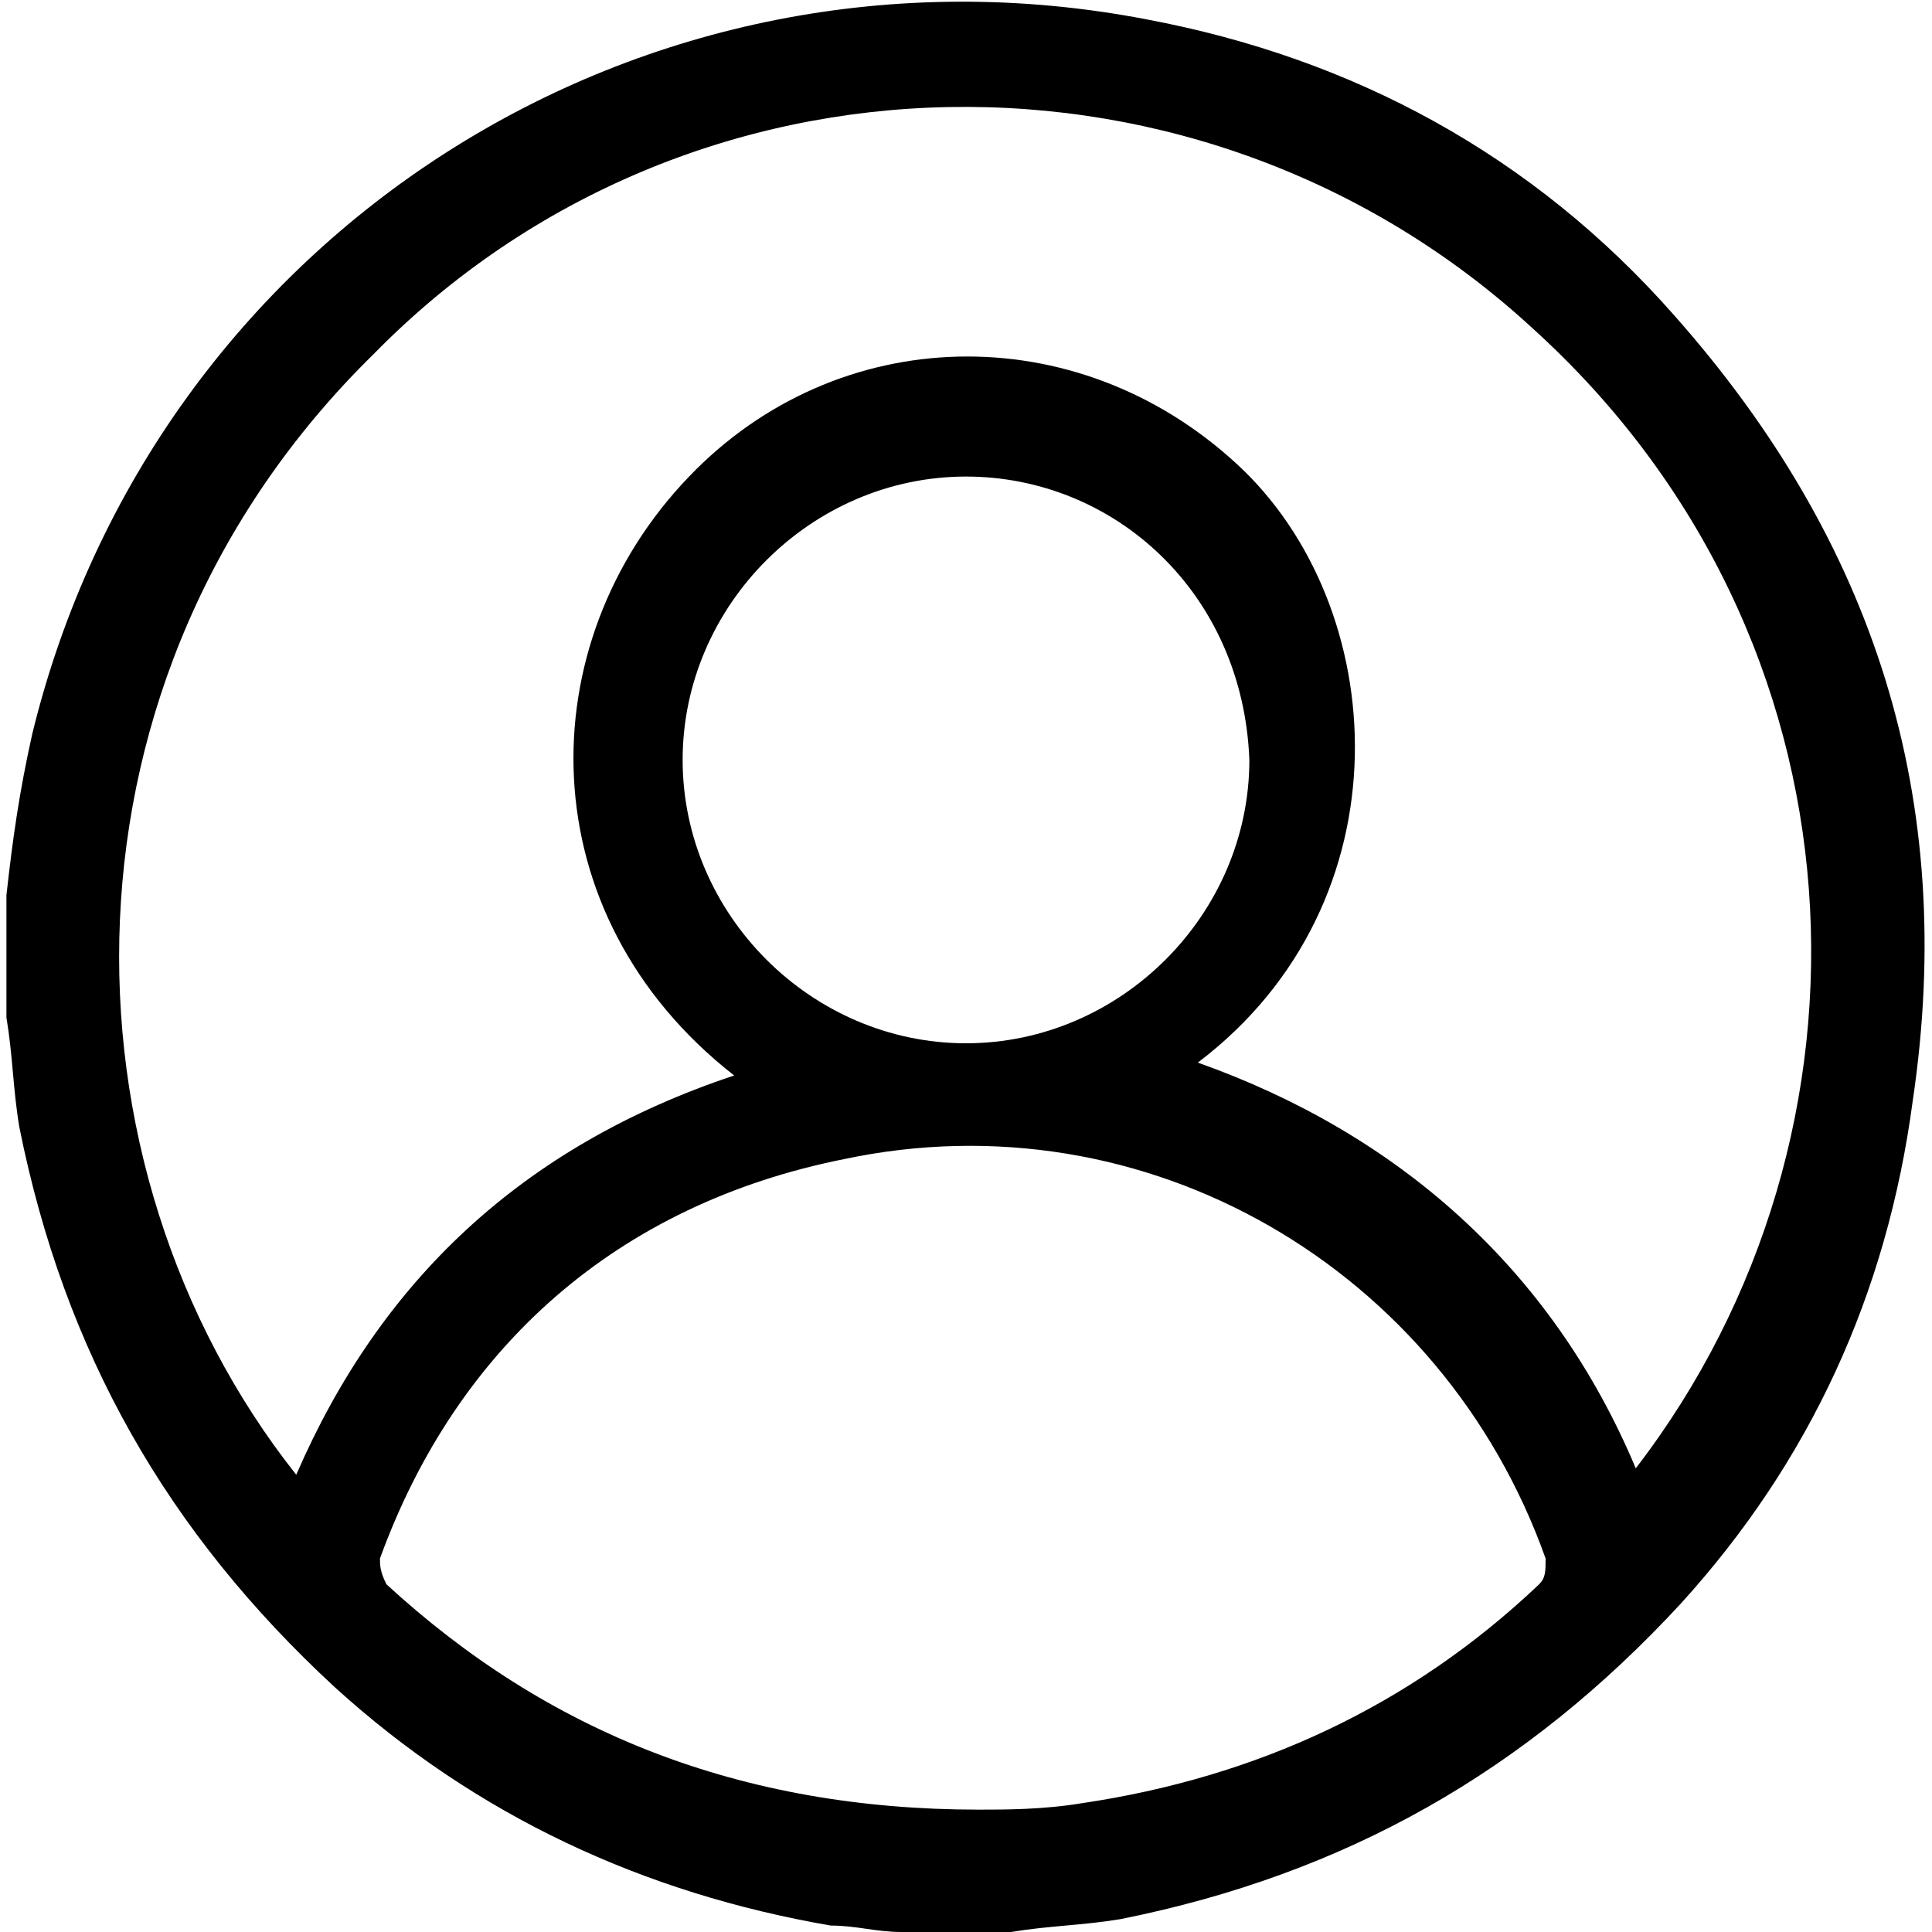
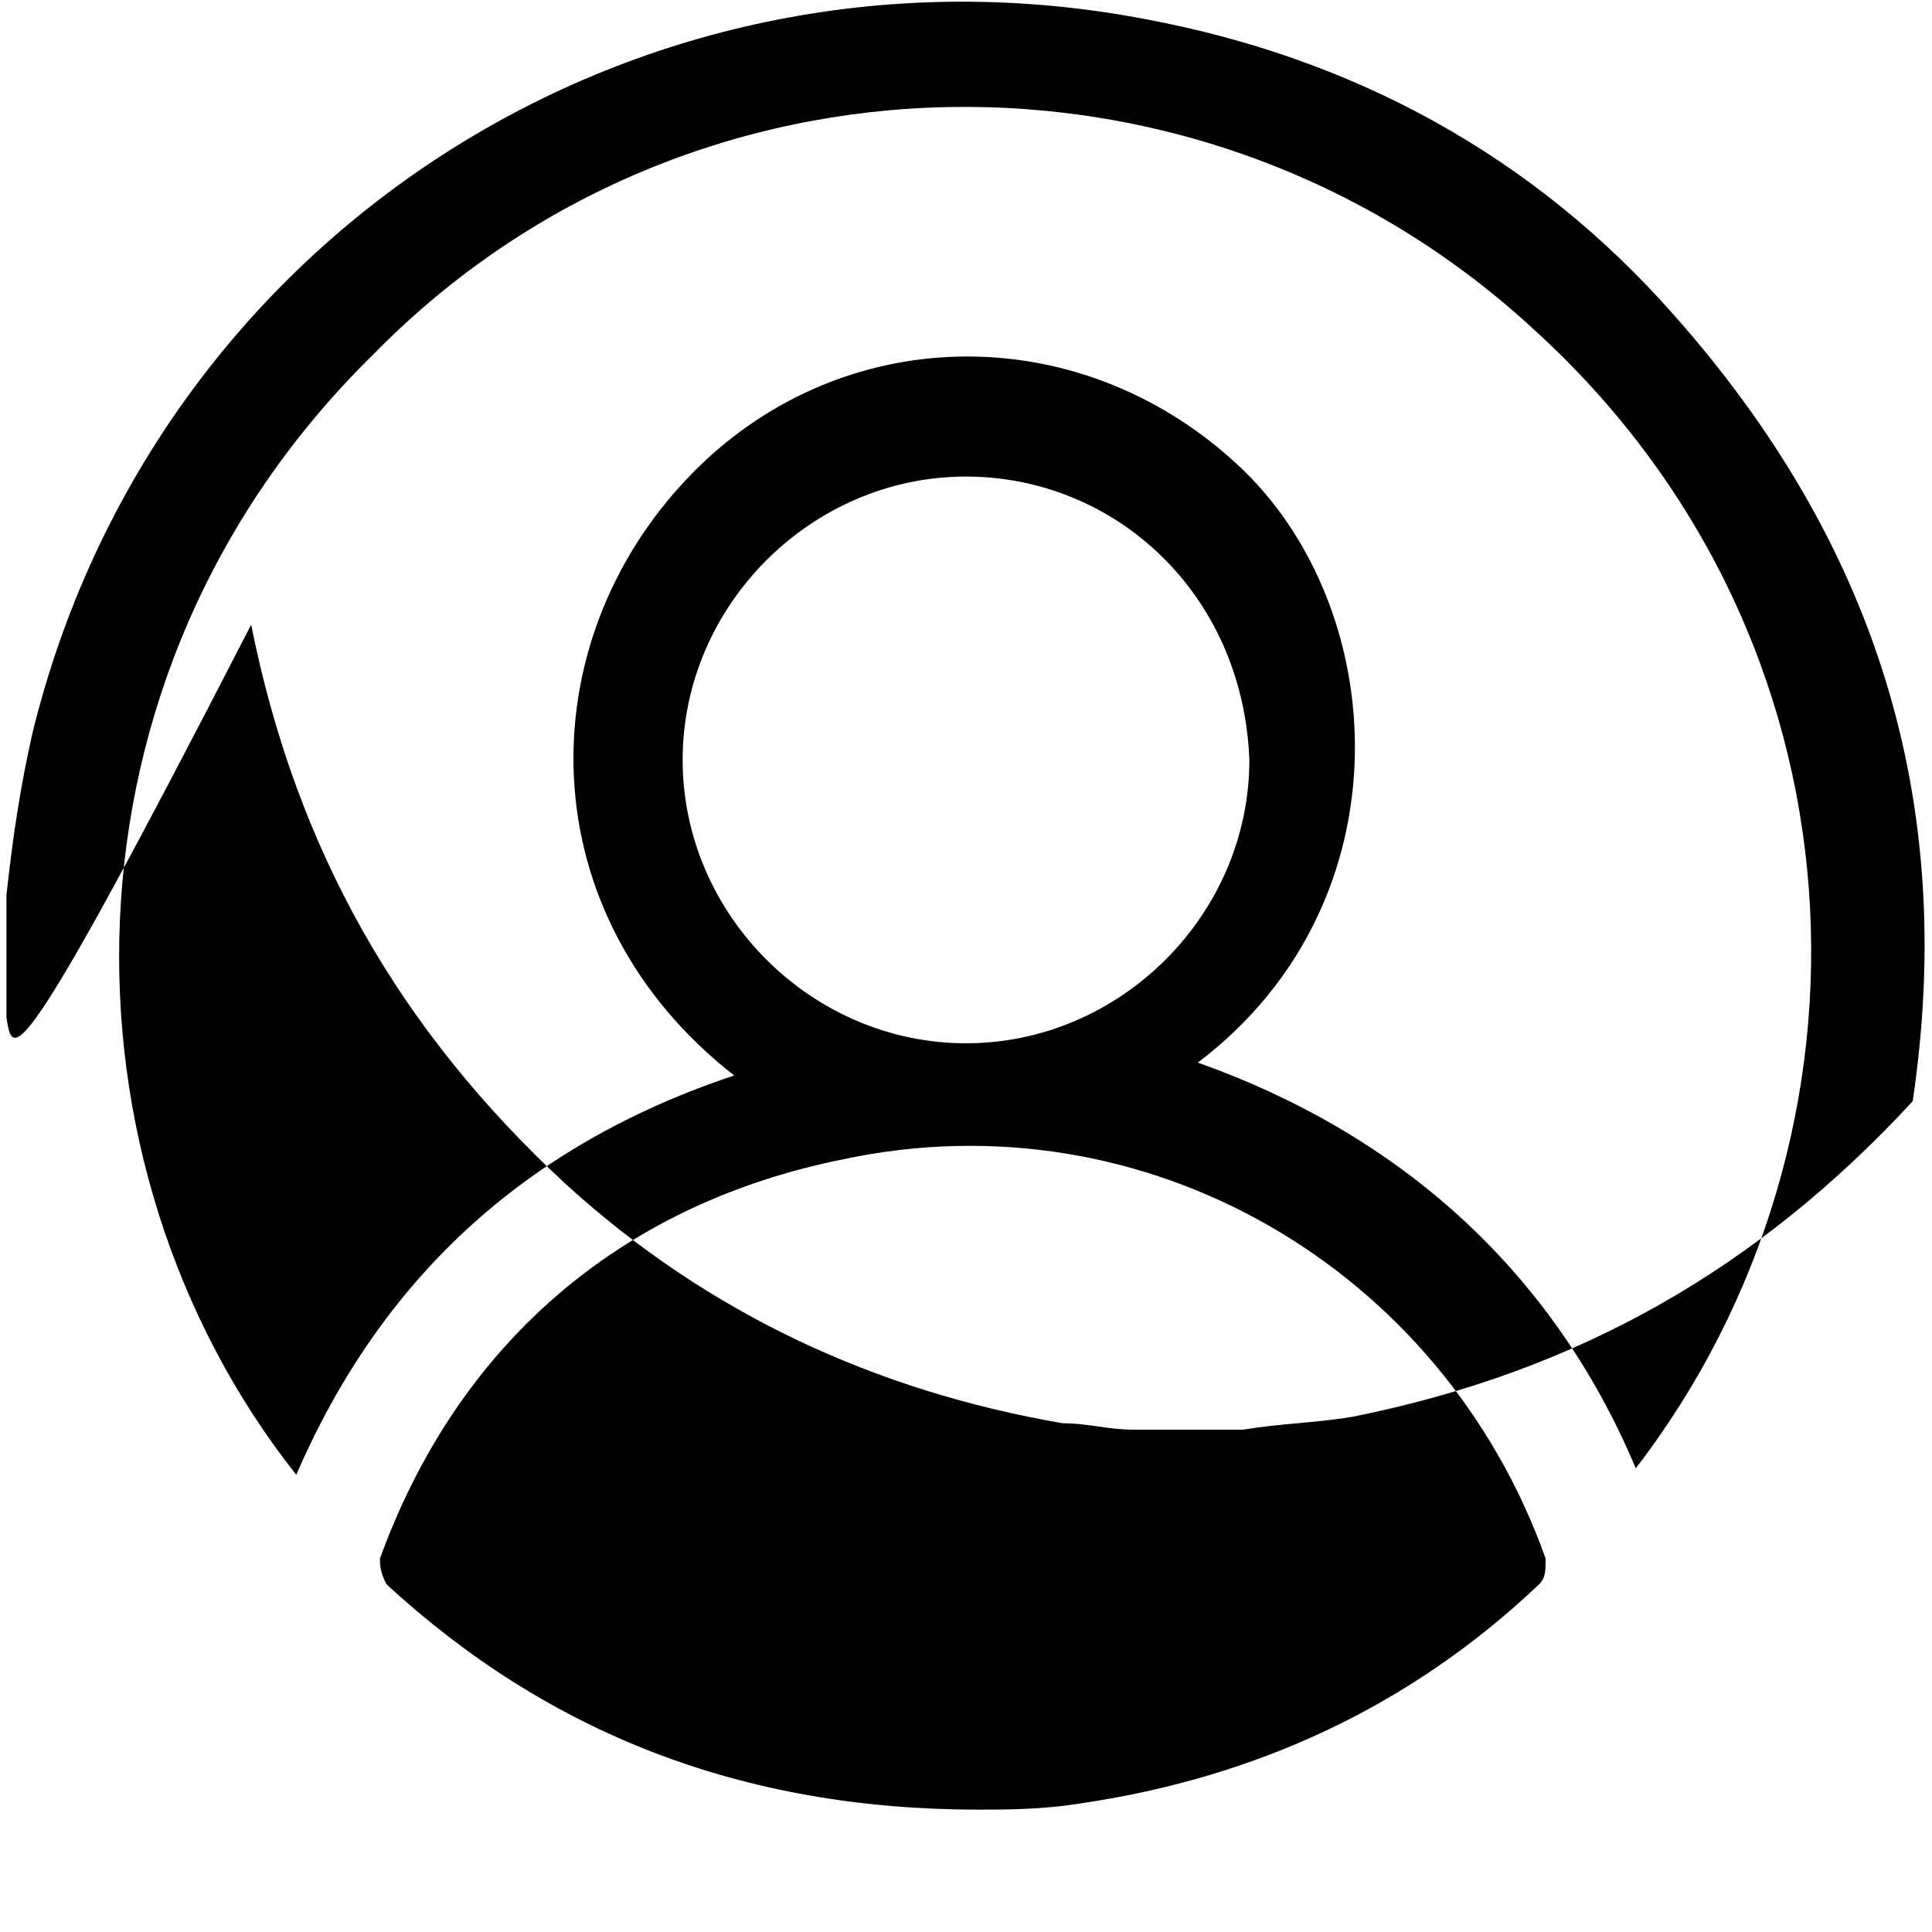
<svg xmlns="http://www.w3.org/2000/svg" version="1.1" id="Слой_1" x="0px" y="0px" viewBox="0 0 30 30" style="enable-background:new 0 0 30 30;" xml:space="preserve">
  <g>
-     <path d="M0.1,15.8c0-0.6,0-1.1,0-1.7c0-0.1,0-0.1,0-0.2c0.1-0.9,0.2-1.6,0.4-2.5C2.4,3.6,10-1.2,17.8,0.3c3.2,0.6,6,2.1,8.2,4.6   c3.1,3.5,4.4,7.5,3.7,12.2c-0.4,3-1.6,5.6-3.6,7.8c-2.4,2.6-5.2,4.2-8.7,4.9c-0.6,0.1-1.1,0.1-1.7,0.2c-0.6,0-1.1,0-1.7,0   c-0.4,0-0.7-0.1-1.1-0.1c-2.9-0.5-5.5-1.7-7.7-3.7c-2.6-2.4-4.2-5.2-4.9-8.7C0.2,16.9,0.2,16.4,0.1,15.8z M11.4,16.7   c-3.2-2.5-3.2-6.7-0.7-9.3C13,5,16.7,4.9,19.2,7.2c2.4,2.2,2.7,6.8-0.6,9.3c3.1,1.1,5.5,3.2,6.8,6.3c4-5.2,3.7-12.9-1.6-17.7   c-5.1-4.7-13.1-4.6-18,0.4c-5.1,5-5,12.6-1.2,17.4C5.9,19.9,8.1,17.8,11.4,16.7z M15.2,28.1c0.4,0,1,0,1.6-0.1   c2.7-0.4,5.1-1.5,7.1-3.4c0.1-0.1,0.1-0.2,0.1-0.4c-1.6-4.5-6.2-7.2-10.9-6.2c-3.5,0.7-6,2.9-7.2,6.2c0,0.1,0,0.2,0.1,0.4   C8.5,26.9,11.5,28.1,15.2,28.1z M15,7.4c-2.4,0-4.4,2-4.4,4.4s2,4.4,4.4,4.4s4.4-2,4.4-4.4C19.3,9.2,17.3,7.4,15,7.4z" />
+     <path d="M0.1,15.8c0-0.6,0-1.1,0-1.7c0-0.1,0-0.1,0-0.2c0.1-0.9,0.2-1.6,0.4-2.5C2.4,3.6,10-1.2,17.8,0.3c3.2,0.6,6,2.1,8.2,4.6   c3.1,3.5,4.4,7.5,3.7,12.2c-2.4,2.6-5.2,4.2-8.7,4.9c-0.6,0.1-1.1,0.1-1.7,0.2c-0.6,0-1.1,0-1.7,0   c-0.4,0-0.7-0.1-1.1-0.1c-2.9-0.5-5.5-1.7-7.7-3.7c-2.6-2.4-4.2-5.2-4.9-8.7C0.2,16.9,0.2,16.4,0.1,15.8z M11.4,16.7   c-3.2-2.5-3.2-6.7-0.7-9.3C13,5,16.7,4.9,19.2,7.2c2.4,2.2,2.7,6.8-0.6,9.3c3.1,1.1,5.5,3.2,6.8,6.3c4-5.2,3.7-12.9-1.6-17.7   c-5.1-4.7-13.1-4.6-18,0.4c-5.1,5-5,12.6-1.2,17.4C5.9,19.9,8.1,17.8,11.4,16.7z M15.2,28.1c0.4,0,1,0,1.6-0.1   c2.7-0.4,5.1-1.5,7.1-3.4c0.1-0.1,0.1-0.2,0.1-0.4c-1.6-4.5-6.2-7.2-10.9-6.2c-3.5,0.7-6,2.9-7.2,6.2c0,0.1,0,0.2,0.1,0.4   C8.5,26.9,11.5,28.1,15.2,28.1z M15,7.4c-2.4,0-4.4,2-4.4,4.4s2,4.4,4.4,4.4s4.4-2,4.4-4.4C19.3,9.2,17.3,7.4,15,7.4z" />
  </g>
</svg>